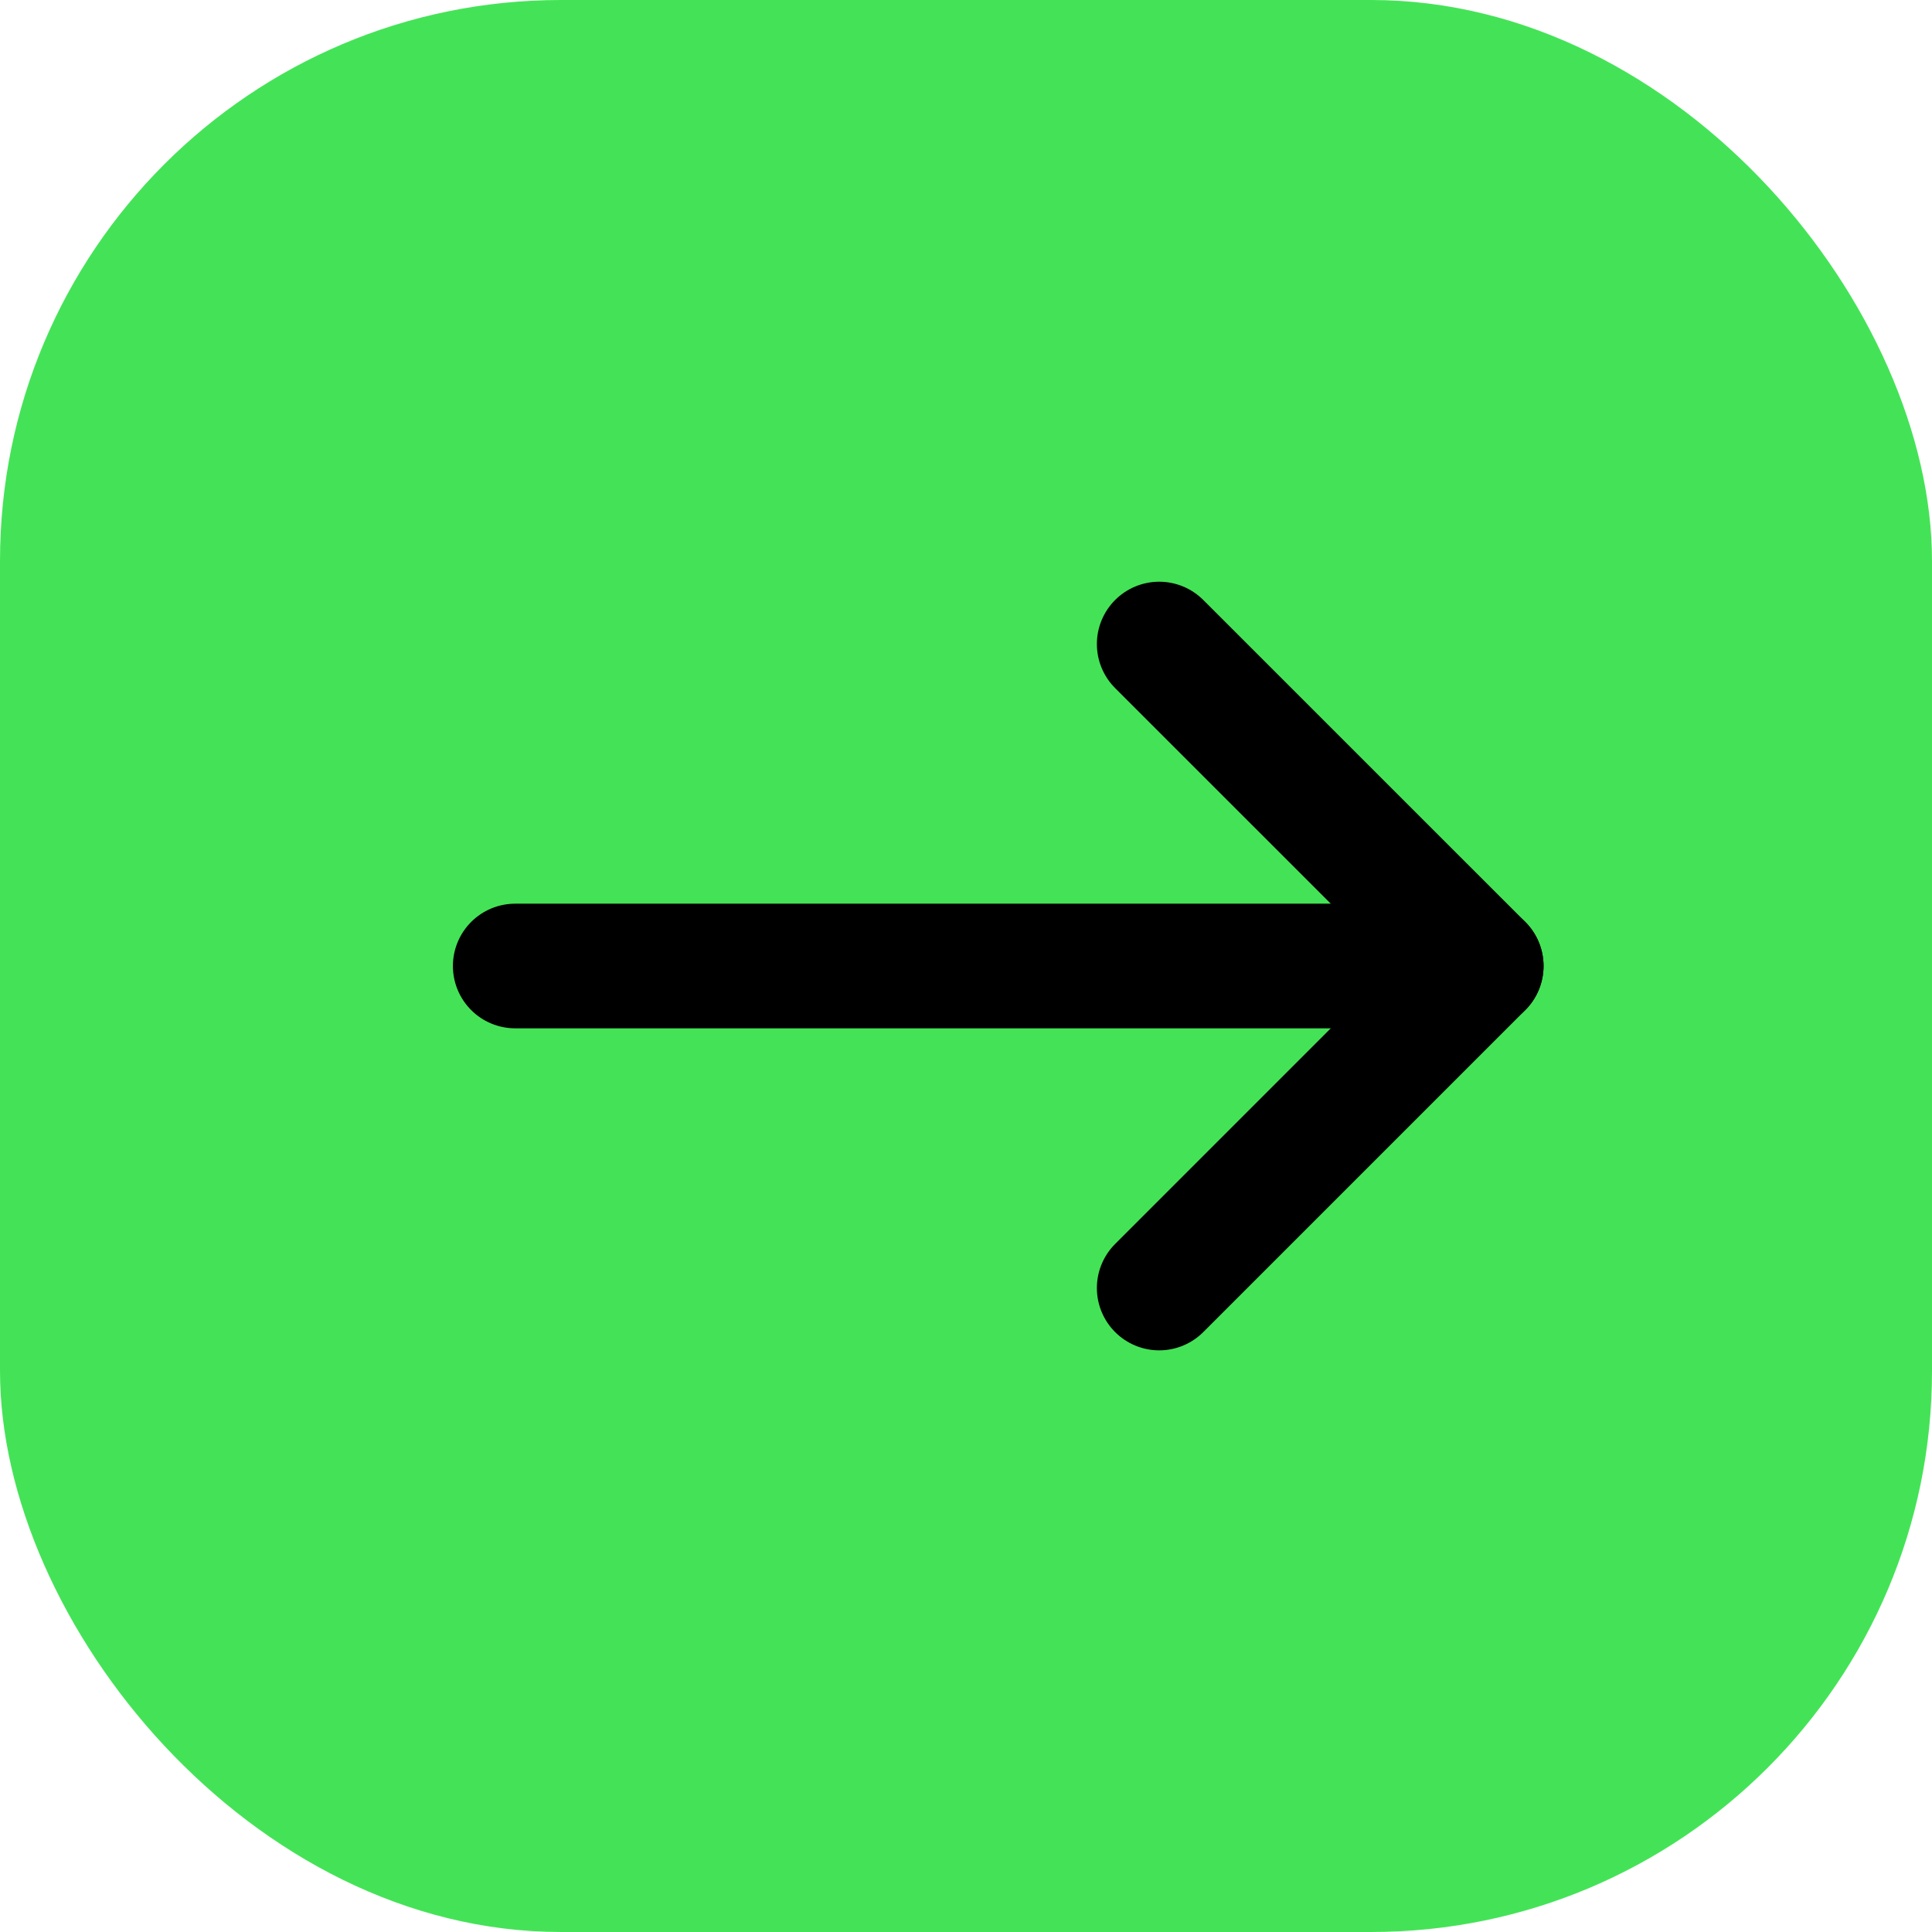
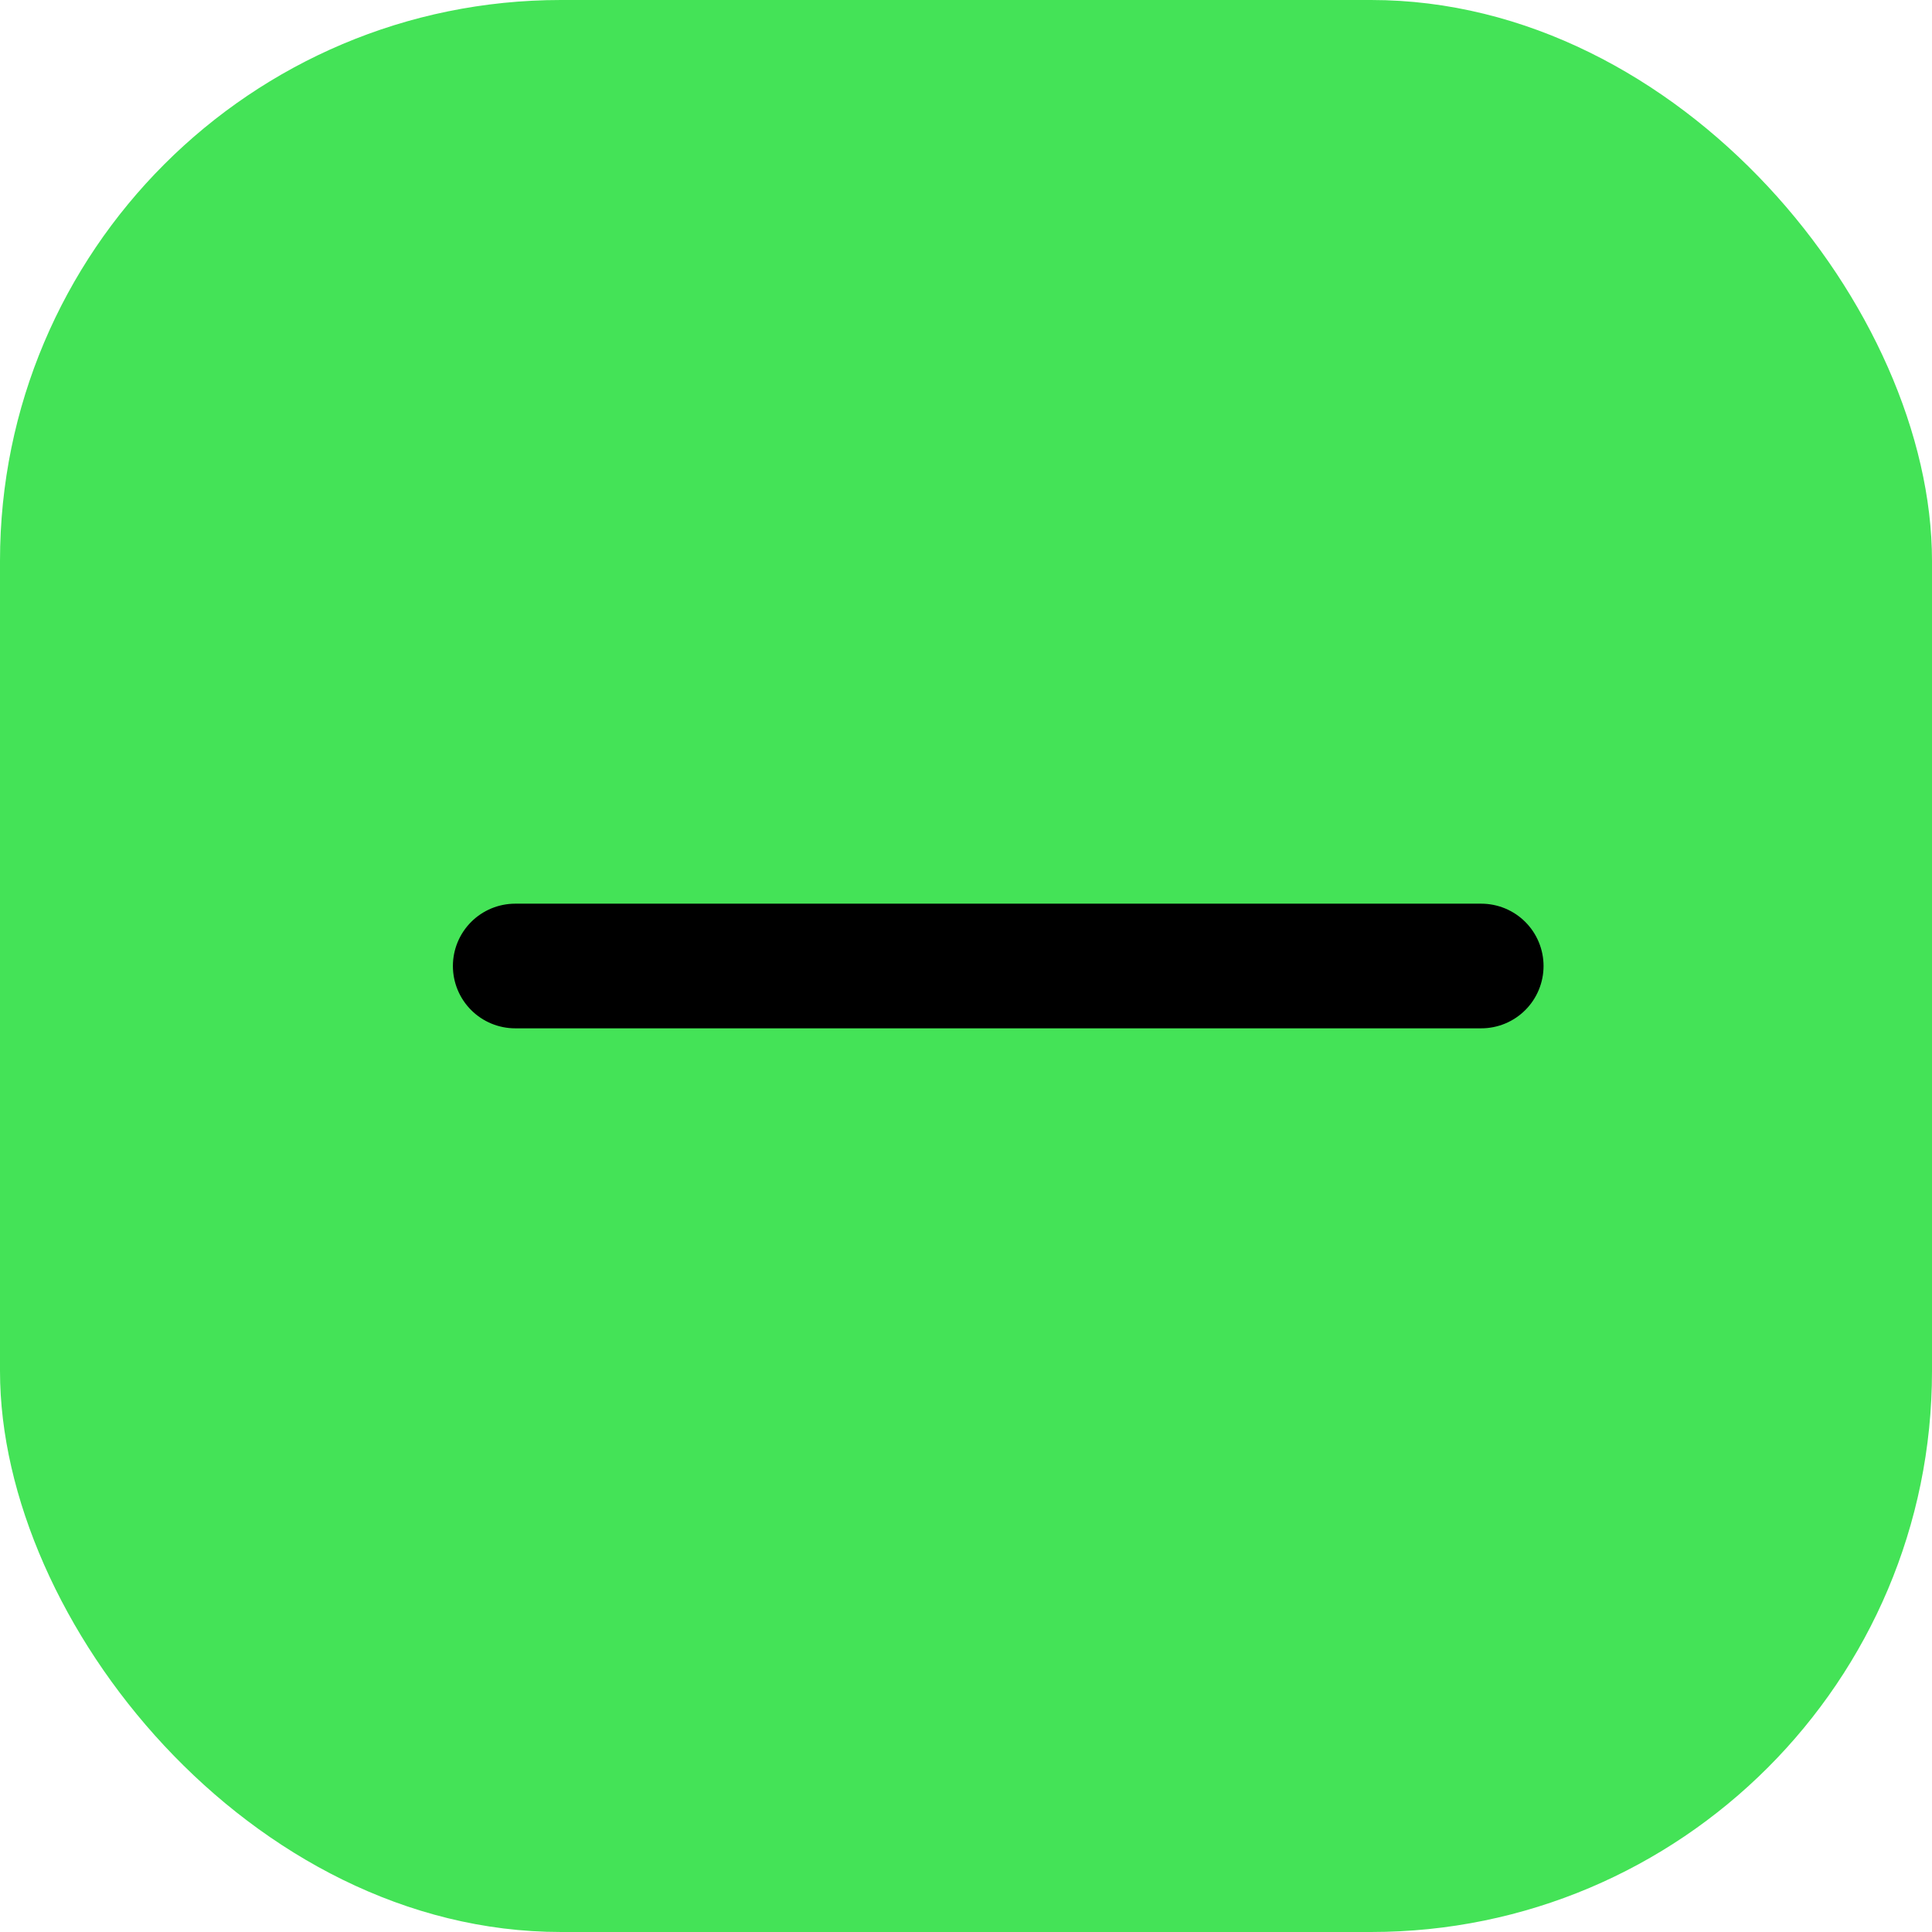
<svg xmlns="http://www.w3.org/2000/svg" width="31" height="31" viewBox="0 0 31 31" fill="none">
  <rect width="31" height="31" rx="9" fill="#44E357" />
-   <path d="M18.6 10.334L23.767 15.5L18.6 20.667" stroke="black" stroke-width="2" stroke-linecap="round" stroke-linejoin="round" />
  <path d="M23.767 15.5L8.267 15.5" stroke="black" stroke-width="2" stroke-linecap="round" stroke-linejoin="round" />
</svg>